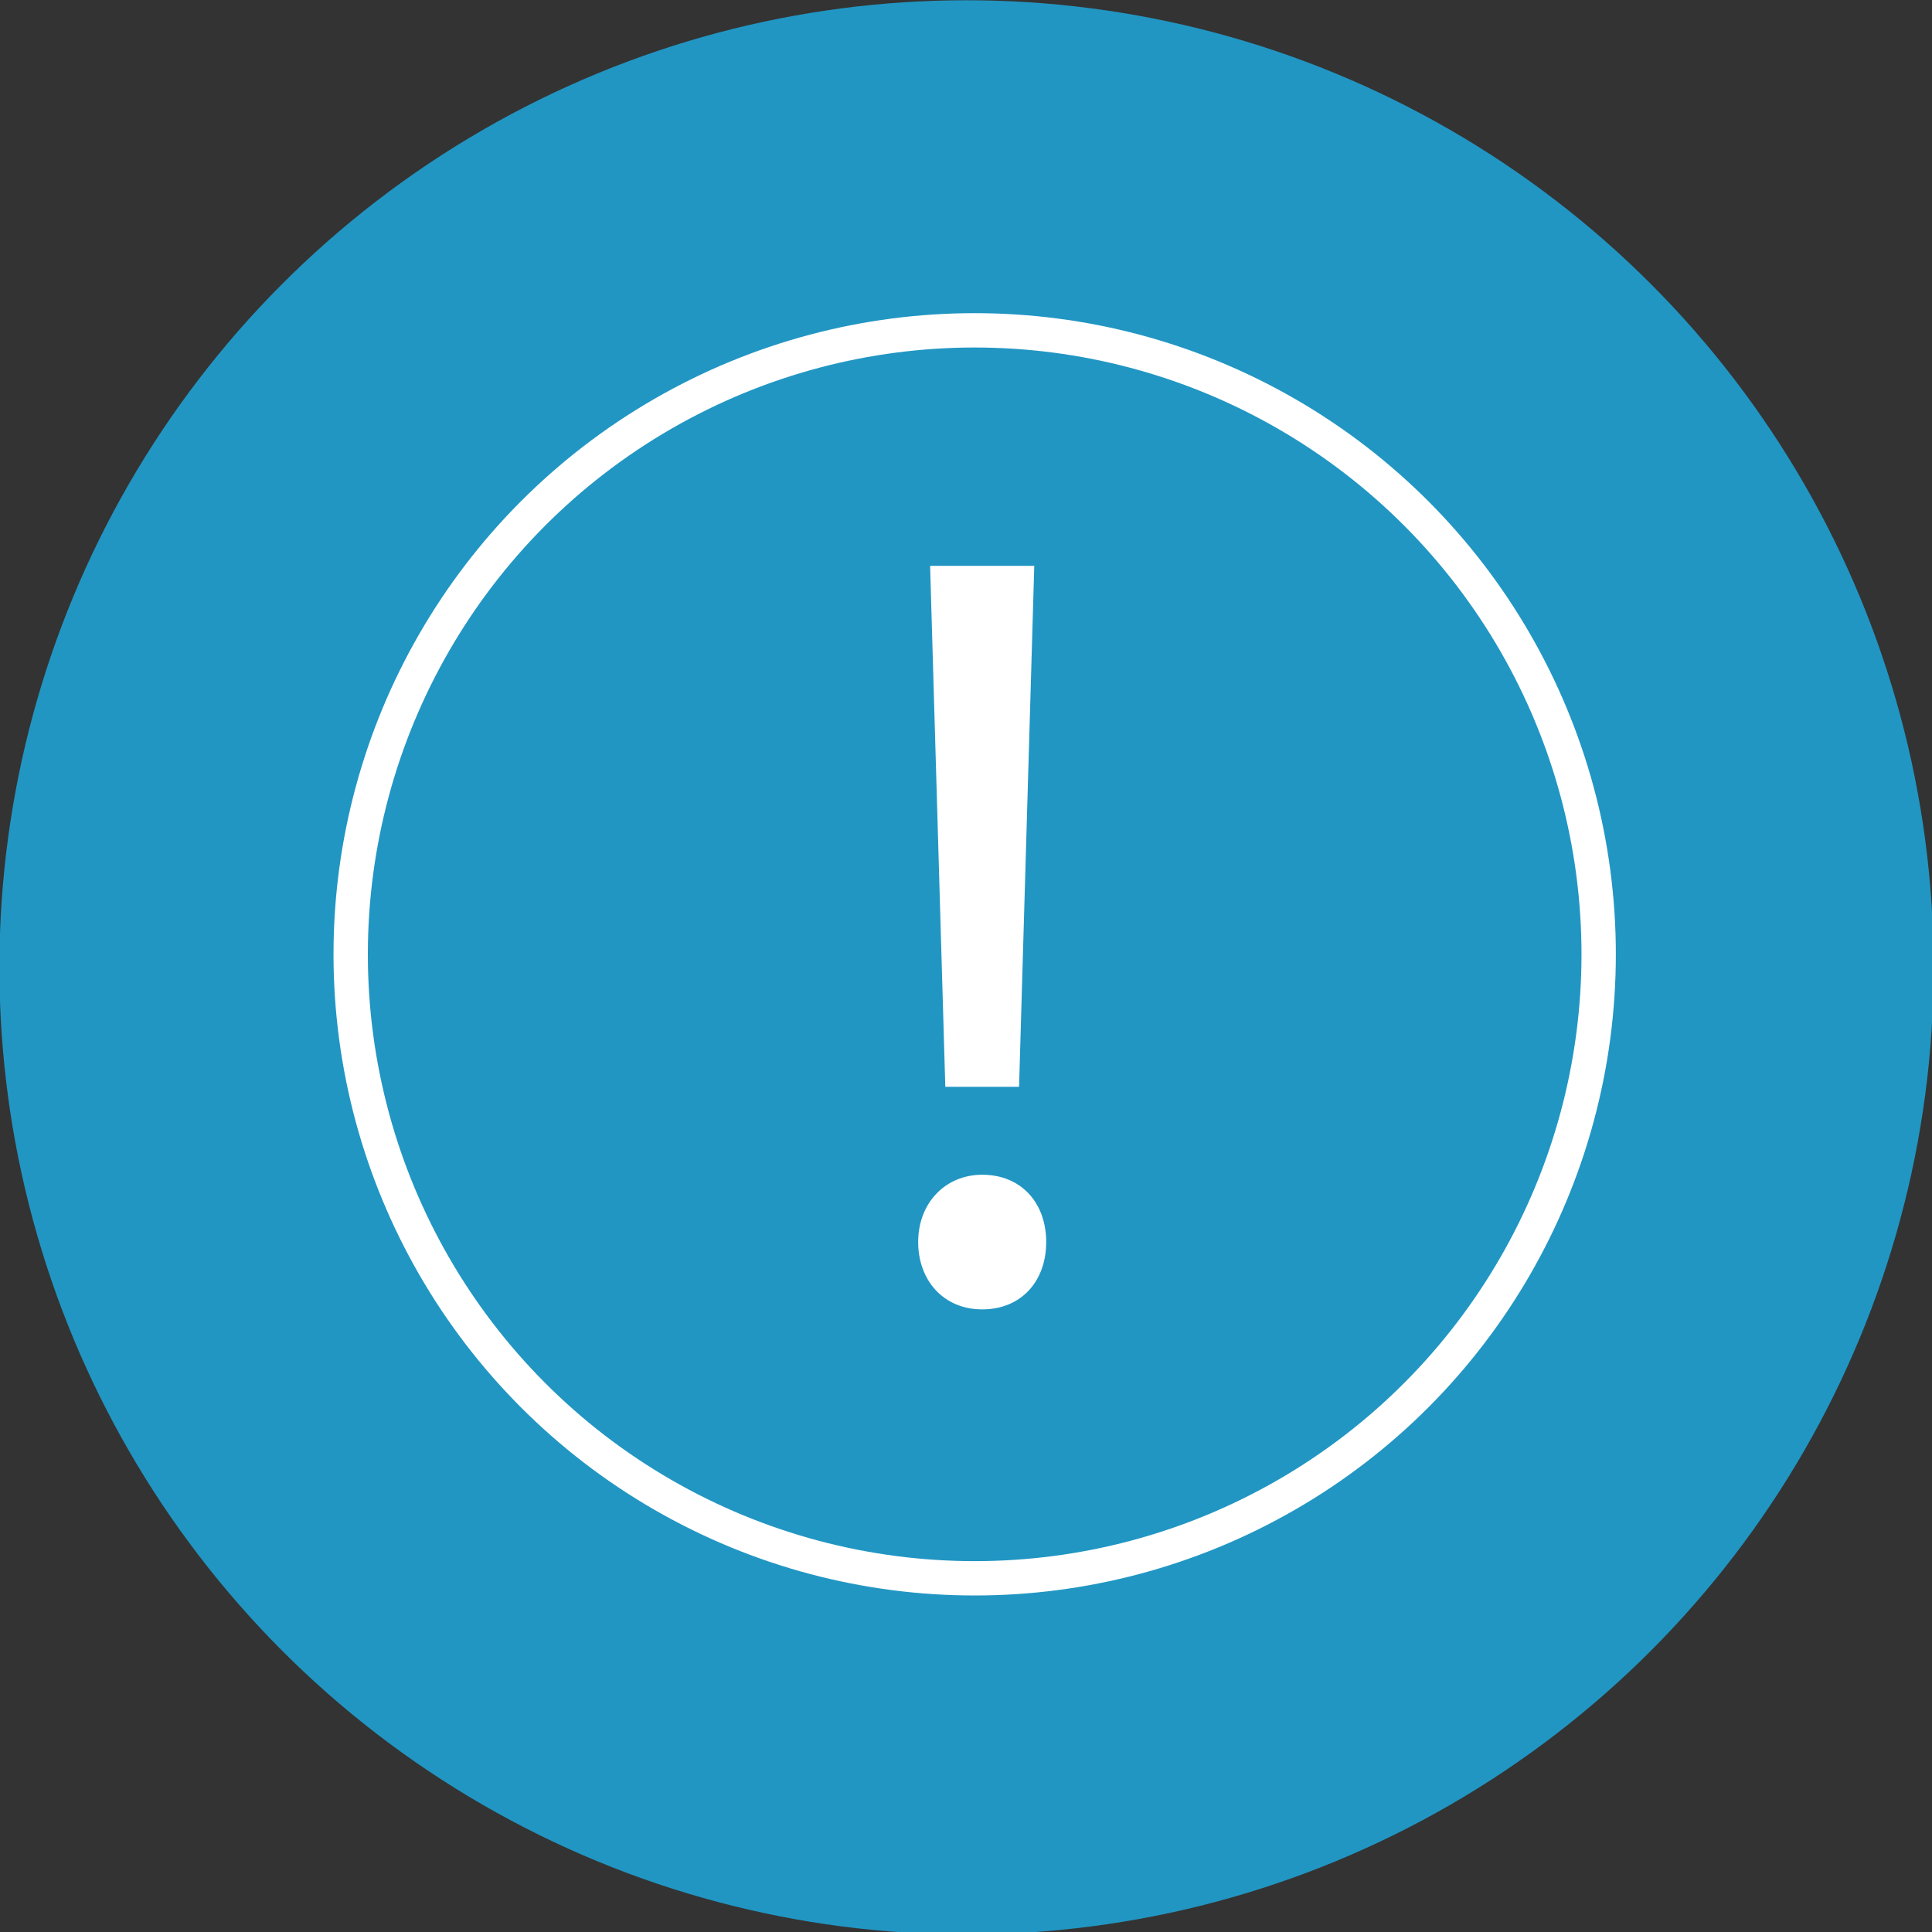
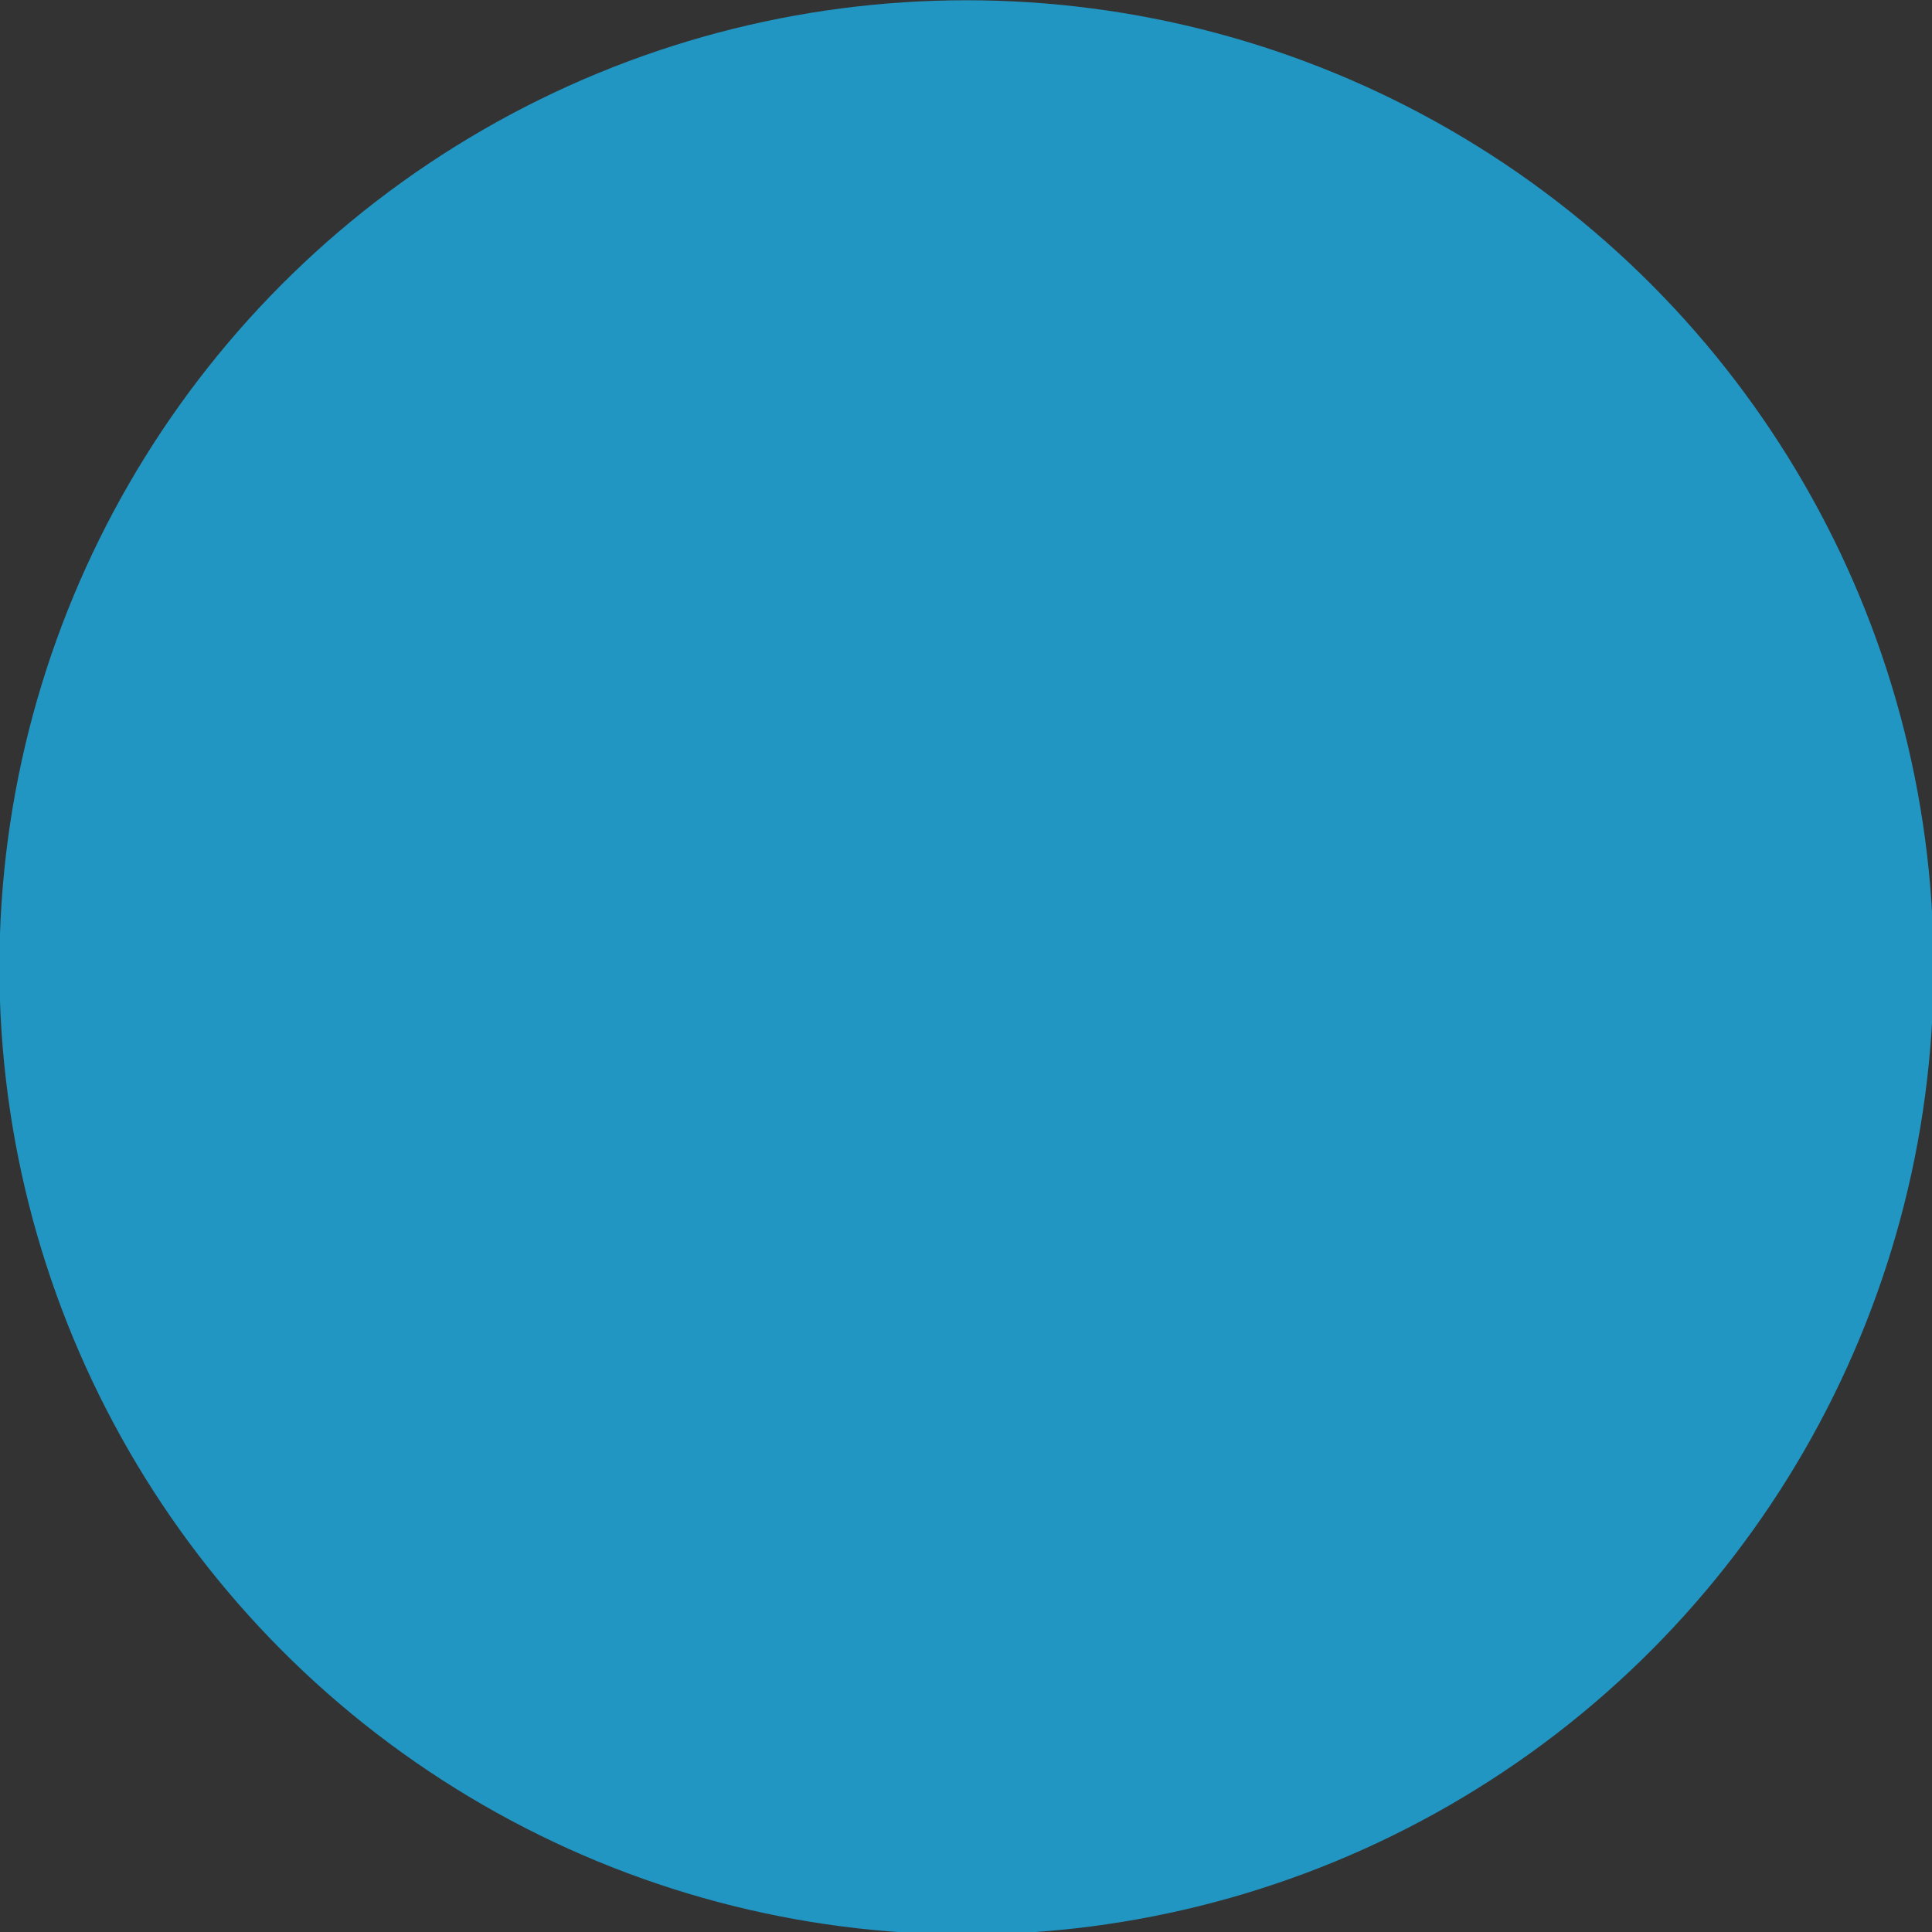
<svg xmlns="http://www.w3.org/2000/svg" id="Layer_1" data-name="Layer 1" viewBox="0 0 225 225">
  <rect x="0" y="0" width="225" height="225" fill="#333333" stroke="none" />
  <defs>
    <style>.cls-1{fill:#2196c3;}.cls-2{fill:none;stroke:#fff;stroke-miterlimit:10;stroke-width:4px;}.cls-3{fill:#fff;}</style>
  </defs>
  <circle class="cls-1" cx="112.56" cy="112.66" r="112.63" />
-   <circle class="cls-2" cx="113.51" cy="111.14" r="72.67" />
-   <path class="cls-3" d="M106.93,144.65c0-4.55,3.16-7.84,7.46-7.84,4.55,0,7.45,3.29,7.45,7.84s-2.9,7.84-7.45,7.84S106.93,149.07,106.93,144.65Zm3.16-18.08L108.32,65.9h12.13l-1.77,60.67Z" />
</svg>